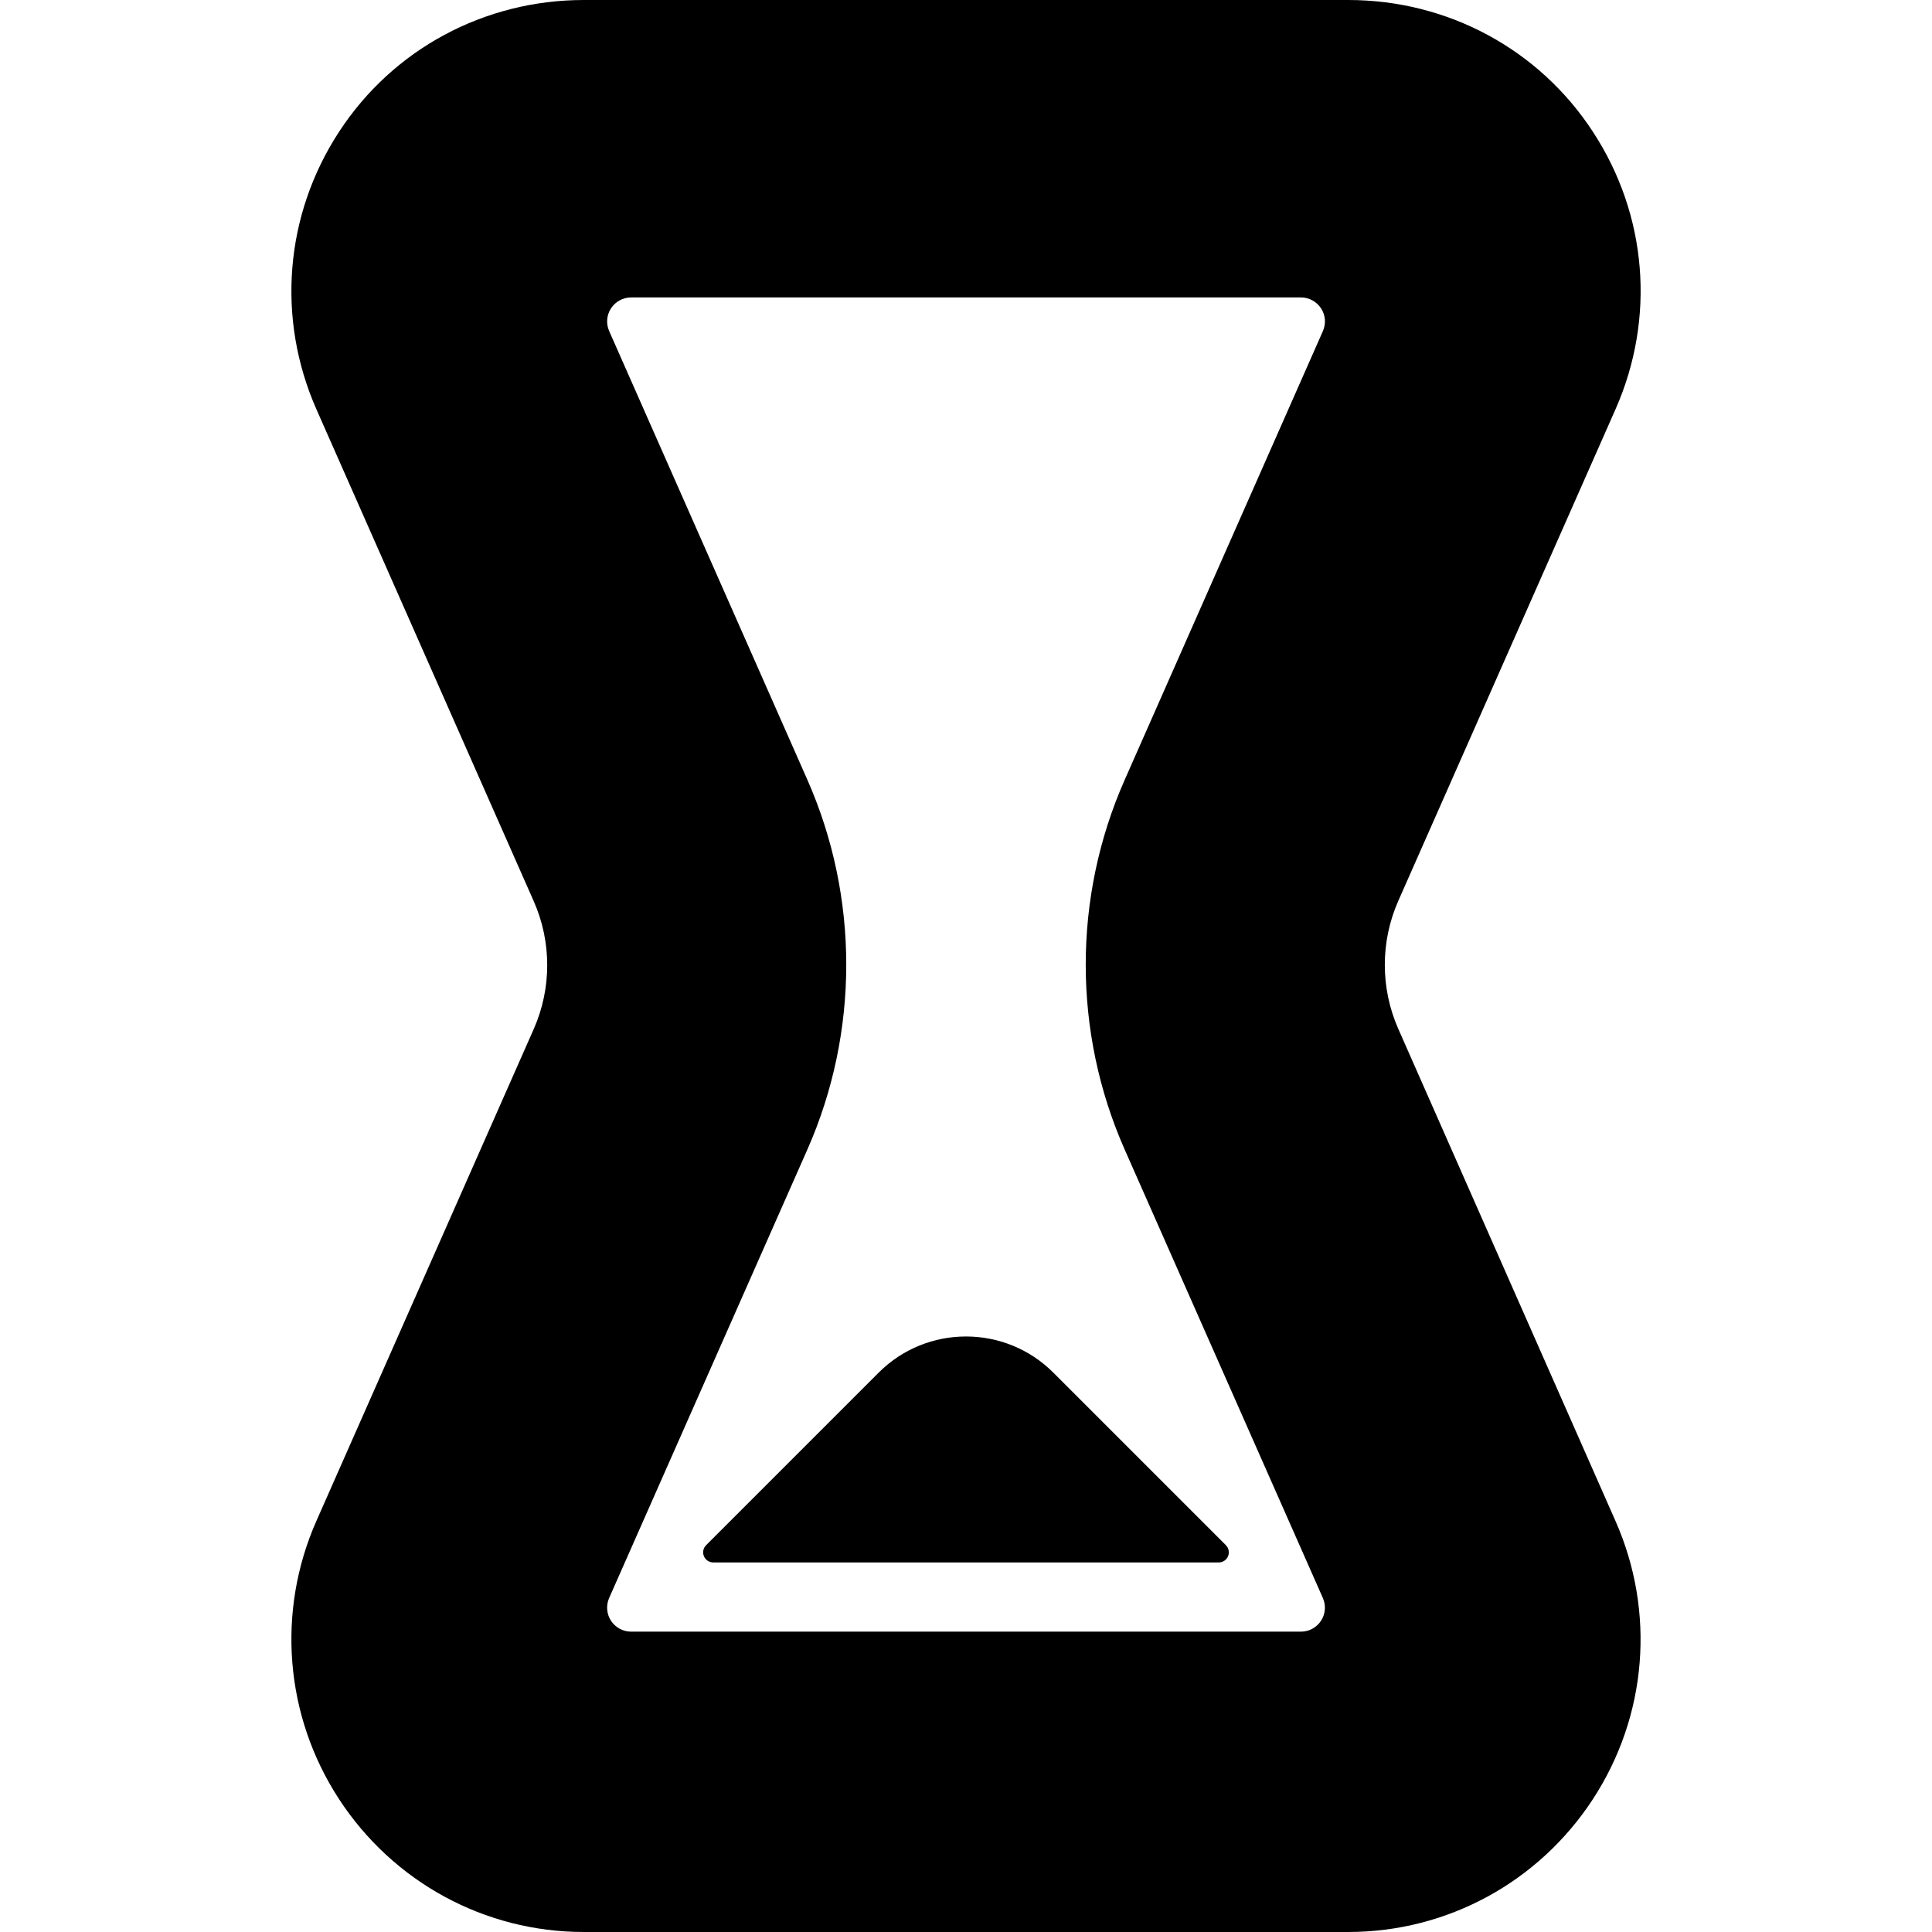
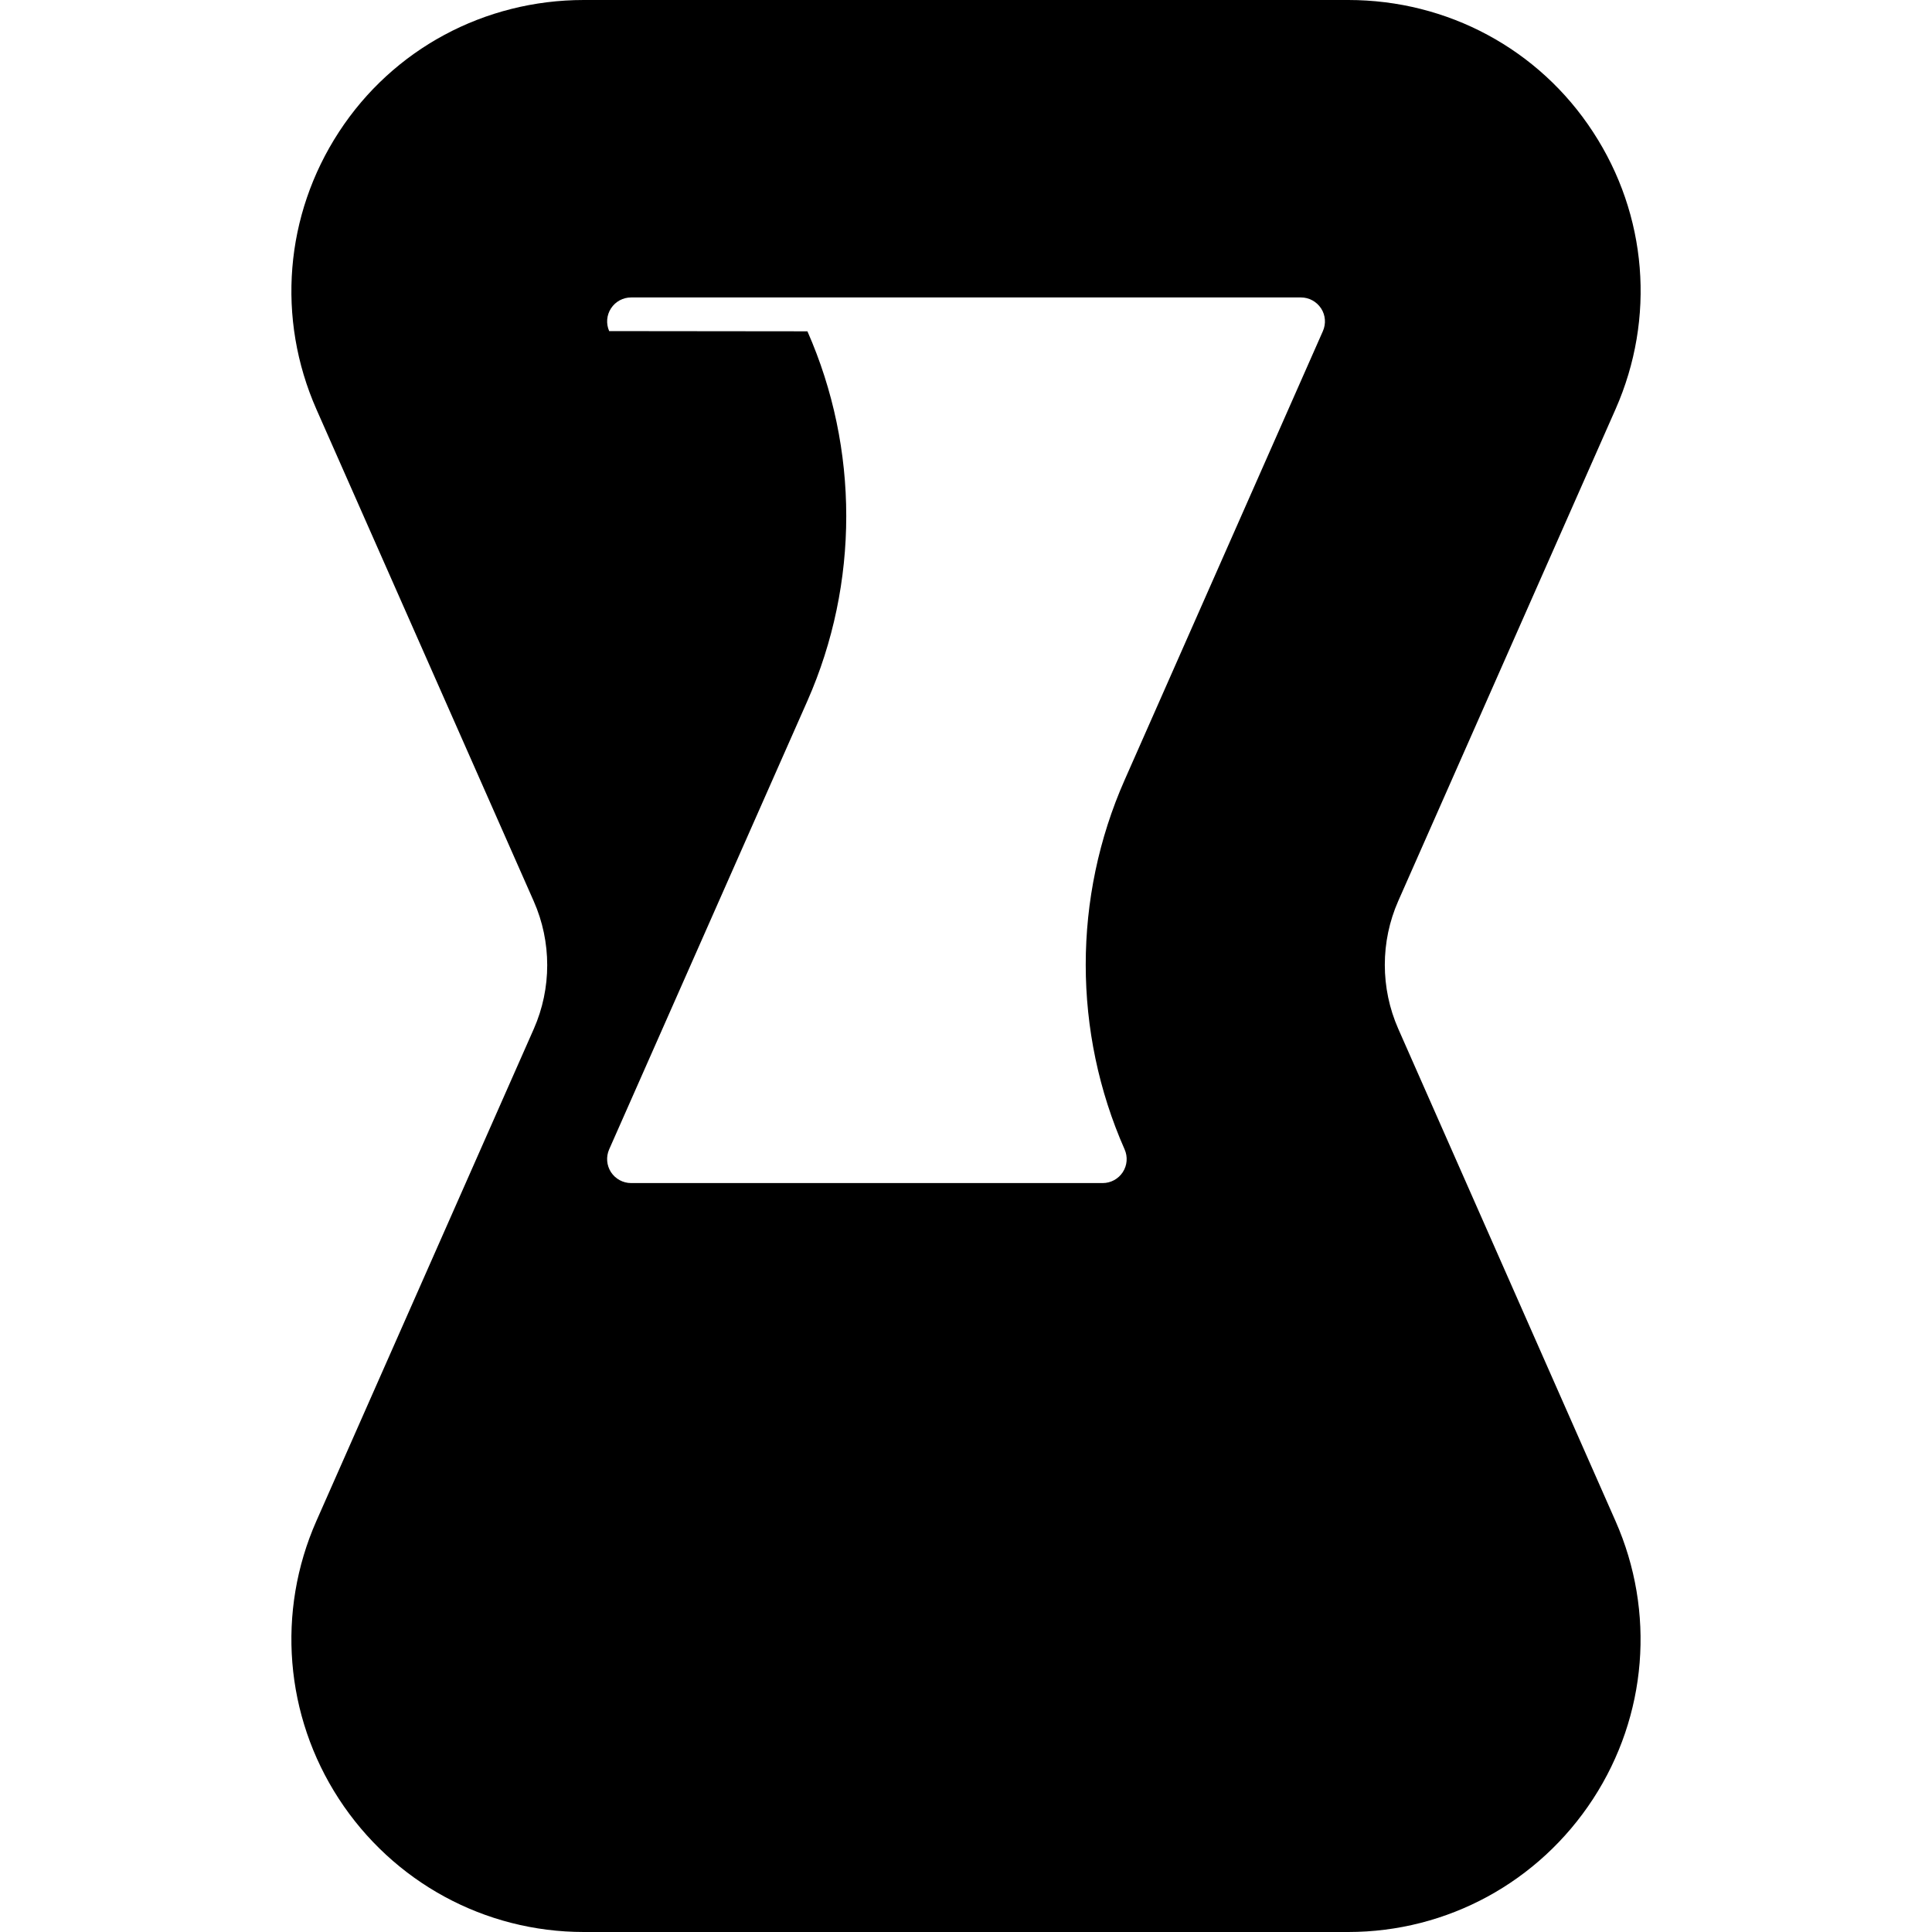
<svg xmlns="http://www.w3.org/2000/svg" fill="#000000" version="1.1" id="Capa_1" width="800px" height="800px" viewBox="0 0 45.98 45.98" xml:space="preserve">
  <g>
    <g>
-       <path d="M33.277,24.484c-0.426-0.967-0.426-2.074-0.001-3.039l5.175-11.712c0.952-2.161,0.753-4.615-0.536-6.589    C36.627,1.165,34.447,0,32.087,0H13.894c-2.361,0-4.54,1.165-5.827,3.14c-1.29,1.978-1.49,4.44-0.536,6.602l5.172,11.707    c0.427,0.967,0.427,2.072,0.001,3.038L7.53,36.197c-0.953,2.158-0.752,4.638,0.535,6.615c1.289,1.979,3.468,3.168,5.829,3.168    h18.192c2.36,0,4.539-1.189,5.828-3.168c1.288-1.978,1.488-4.453,0.534-6.612L33.277,24.484z M26.765,27.355l4.718,10.676    c0.078,0.176,0.062,0.38-0.044,0.542c-0.105,0.161-0.285,0.259-0.478,0.259H15.019c-0.192,0-0.372-0.098-0.478-0.259    c-0.105-0.162-0.121-0.366-0.044-0.542l4.72-10.678c1.231-2.793,1.231-5.998-0.001-8.792L14.498,7.88    c-0.078-0.177-0.062-0.38,0.044-0.542c0.106-0.162,0.285-0.259,0.478-0.259h15.942c0.191,0,0.371,0.097,0.478,0.259    c0.106,0.162,0.122,0.365,0.044,0.542l-4.719,10.684C25.531,21.356,25.531,24.561,26.765,27.355z" />
-       <path d="M20.91,32.669c1.148-1.149,3.012-1.149,4.16,0l4.104,4.104c0.068,0.068,0.09,0.173,0.053,0.264    c-0.037,0.09-0.126,0.148-0.224,0.148H16.977c-0.098,0-0.187-0.059-0.224-0.148c-0.038-0.091-0.017-0.195,0.053-0.264    L20.91,32.669z" />
+       <path d="M33.277,24.484c-0.426-0.967-0.426-2.074-0.001-3.039l5.175-11.712c0.952-2.161,0.753-4.615-0.536-6.589    C36.627,1.165,34.447,0,32.087,0H13.894c-2.361,0-4.54,1.165-5.827,3.14c-1.29,1.978-1.49,4.44-0.536,6.602l5.172,11.707    c0.427,0.967,0.427,2.072,0.001,3.038L7.53,36.197c-0.953,2.158-0.752,4.638,0.535,6.615c1.289,1.979,3.468,3.168,5.829,3.168    h18.192c2.36,0,4.539-1.189,5.828-3.168c1.288-1.978,1.488-4.453,0.534-6.612L33.277,24.484z M26.765,27.355c0.078,0.176,0.062,0.38-0.044,0.542c-0.105,0.161-0.285,0.259-0.478,0.259H15.019c-0.192,0-0.372-0.098-0.478-0.259    c-0.105-0.162-0.121-0.366-0.044-0.542l4.72-10.678c1.231-2.793,1.231-5.998-0.001-8.792L14.498,7.88    c-0.078-0.177-0.062-0.38,0.044-0.542c0.106-0.162,0.285-0.259,0.478-0.259h15.942c0.191,0,0.371,0.097,0.478,0.259    c0.106,0.162,0.122,0.365,0.044,0.542l-4.719,10.684C25.531,21.356,25.531,24.561,26.765,27.355z" />
    </g>
  </g>
</svg>